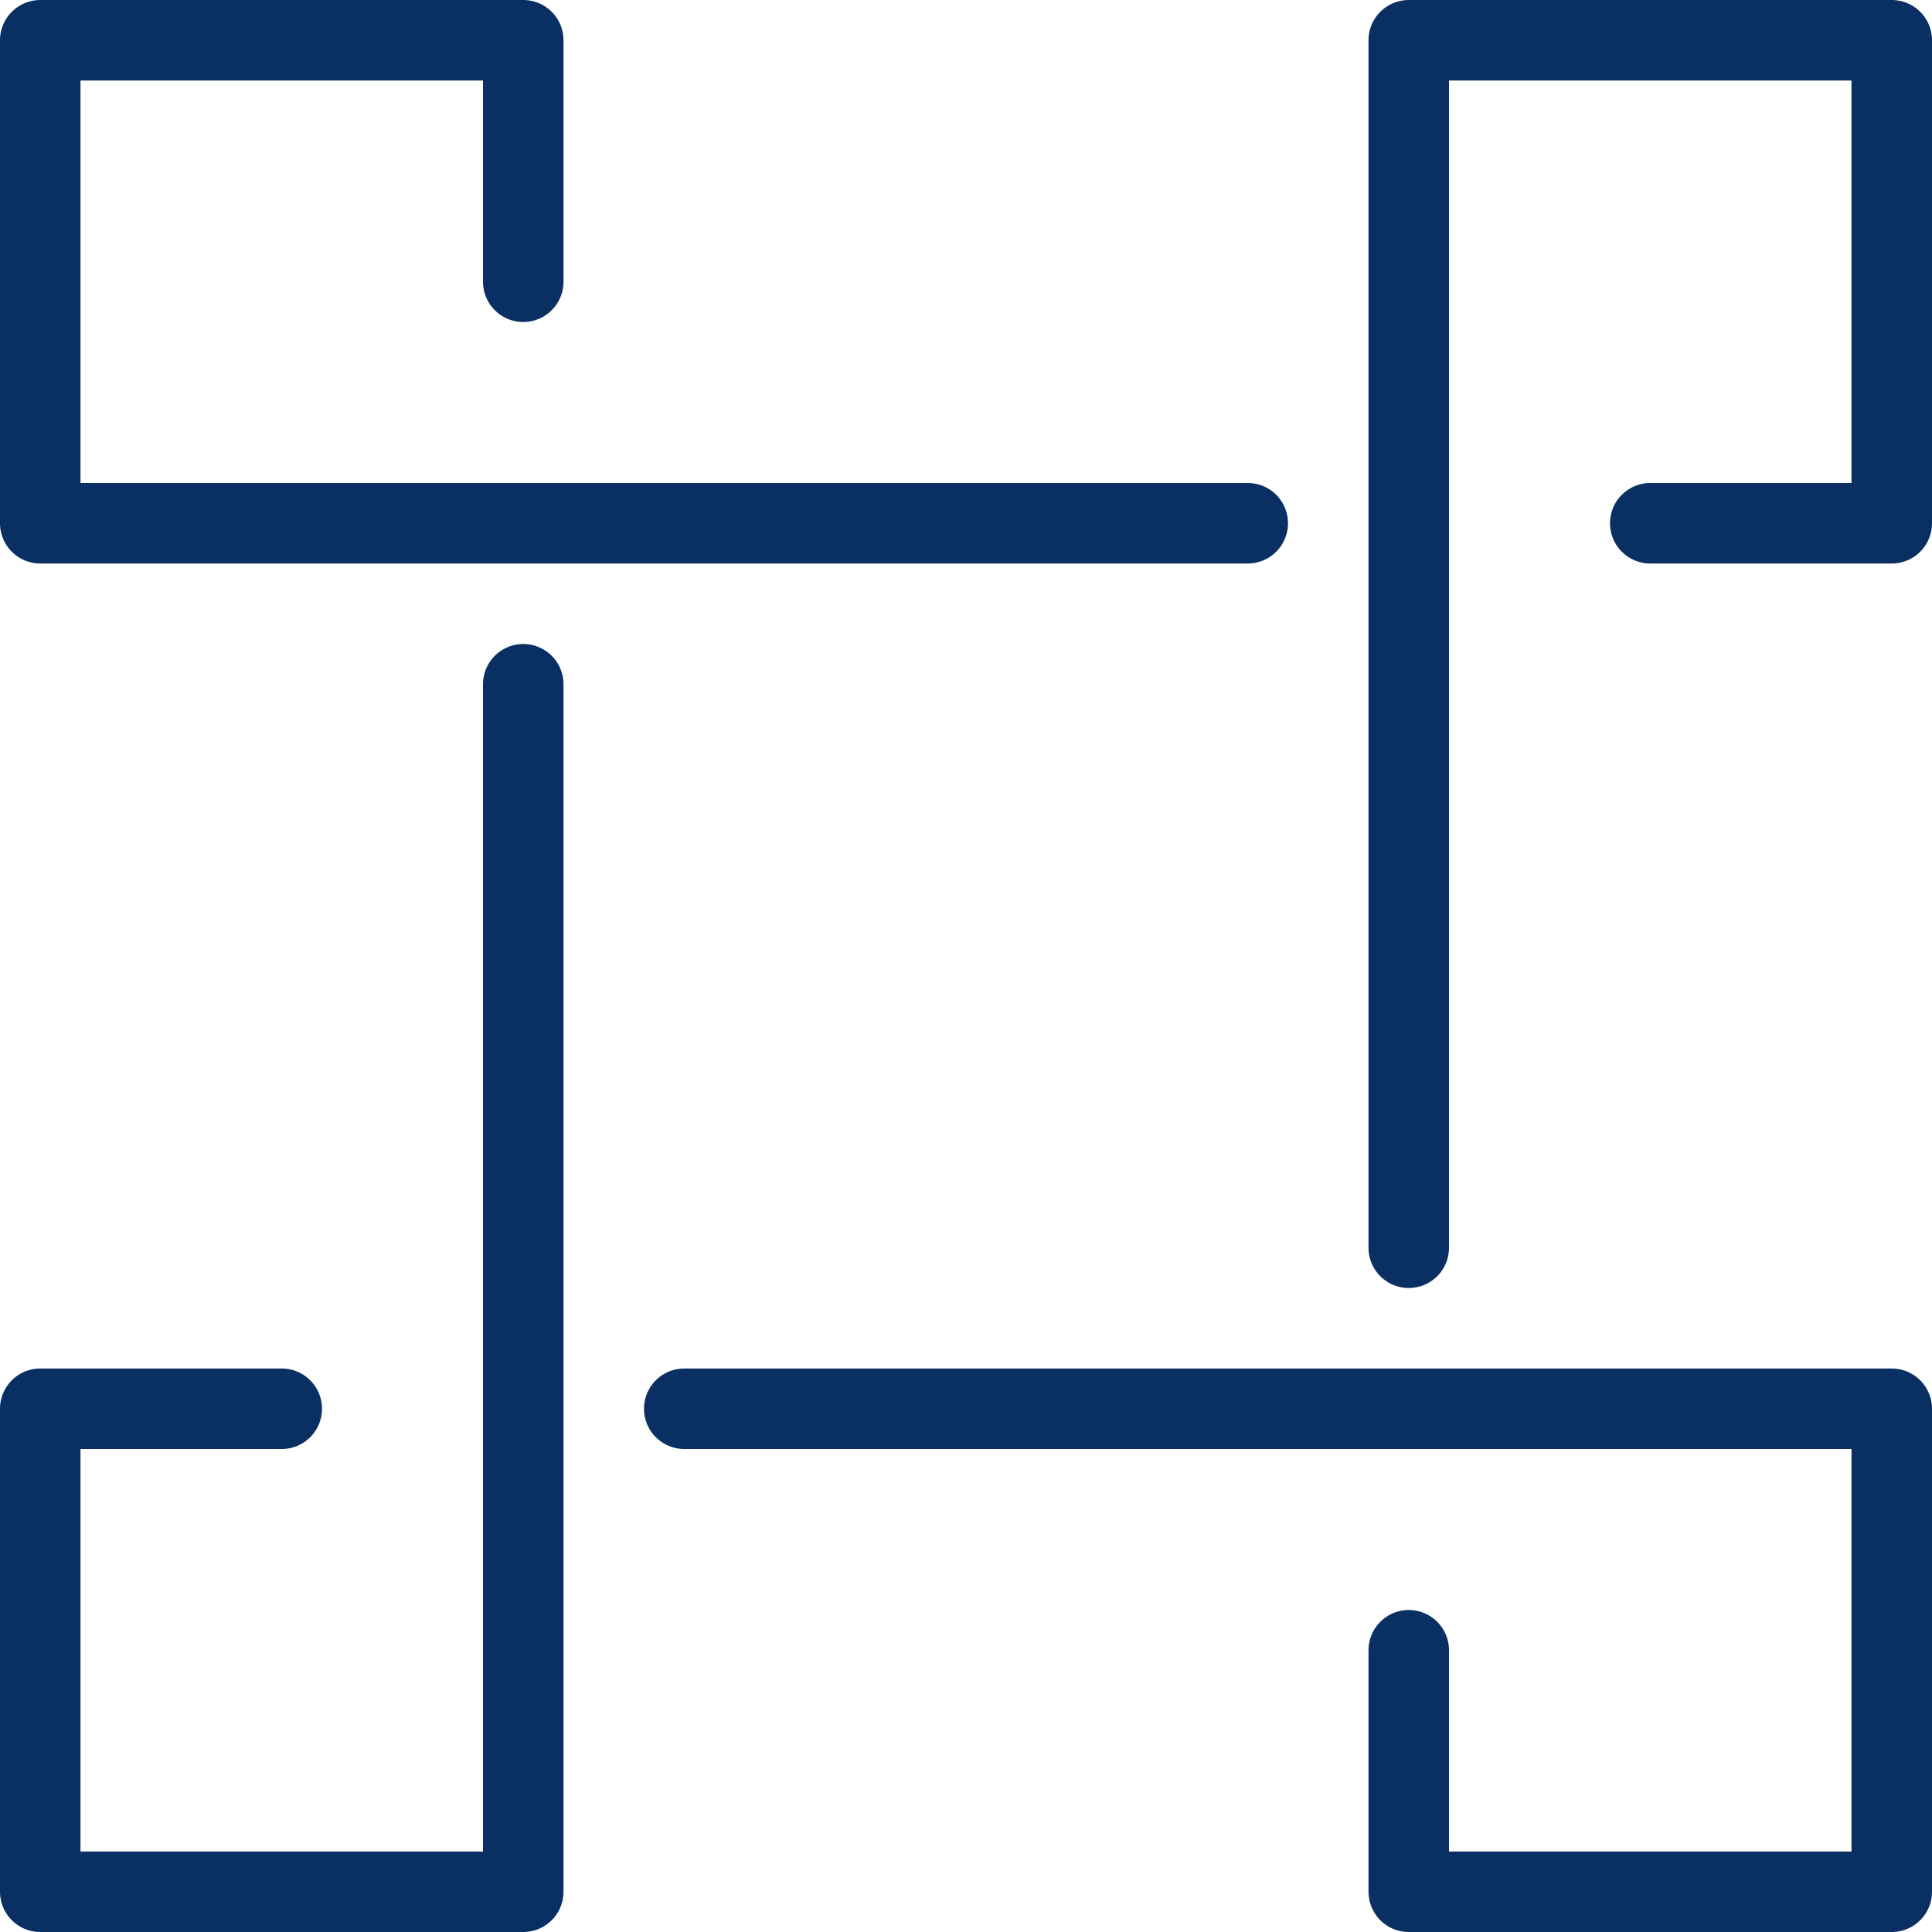
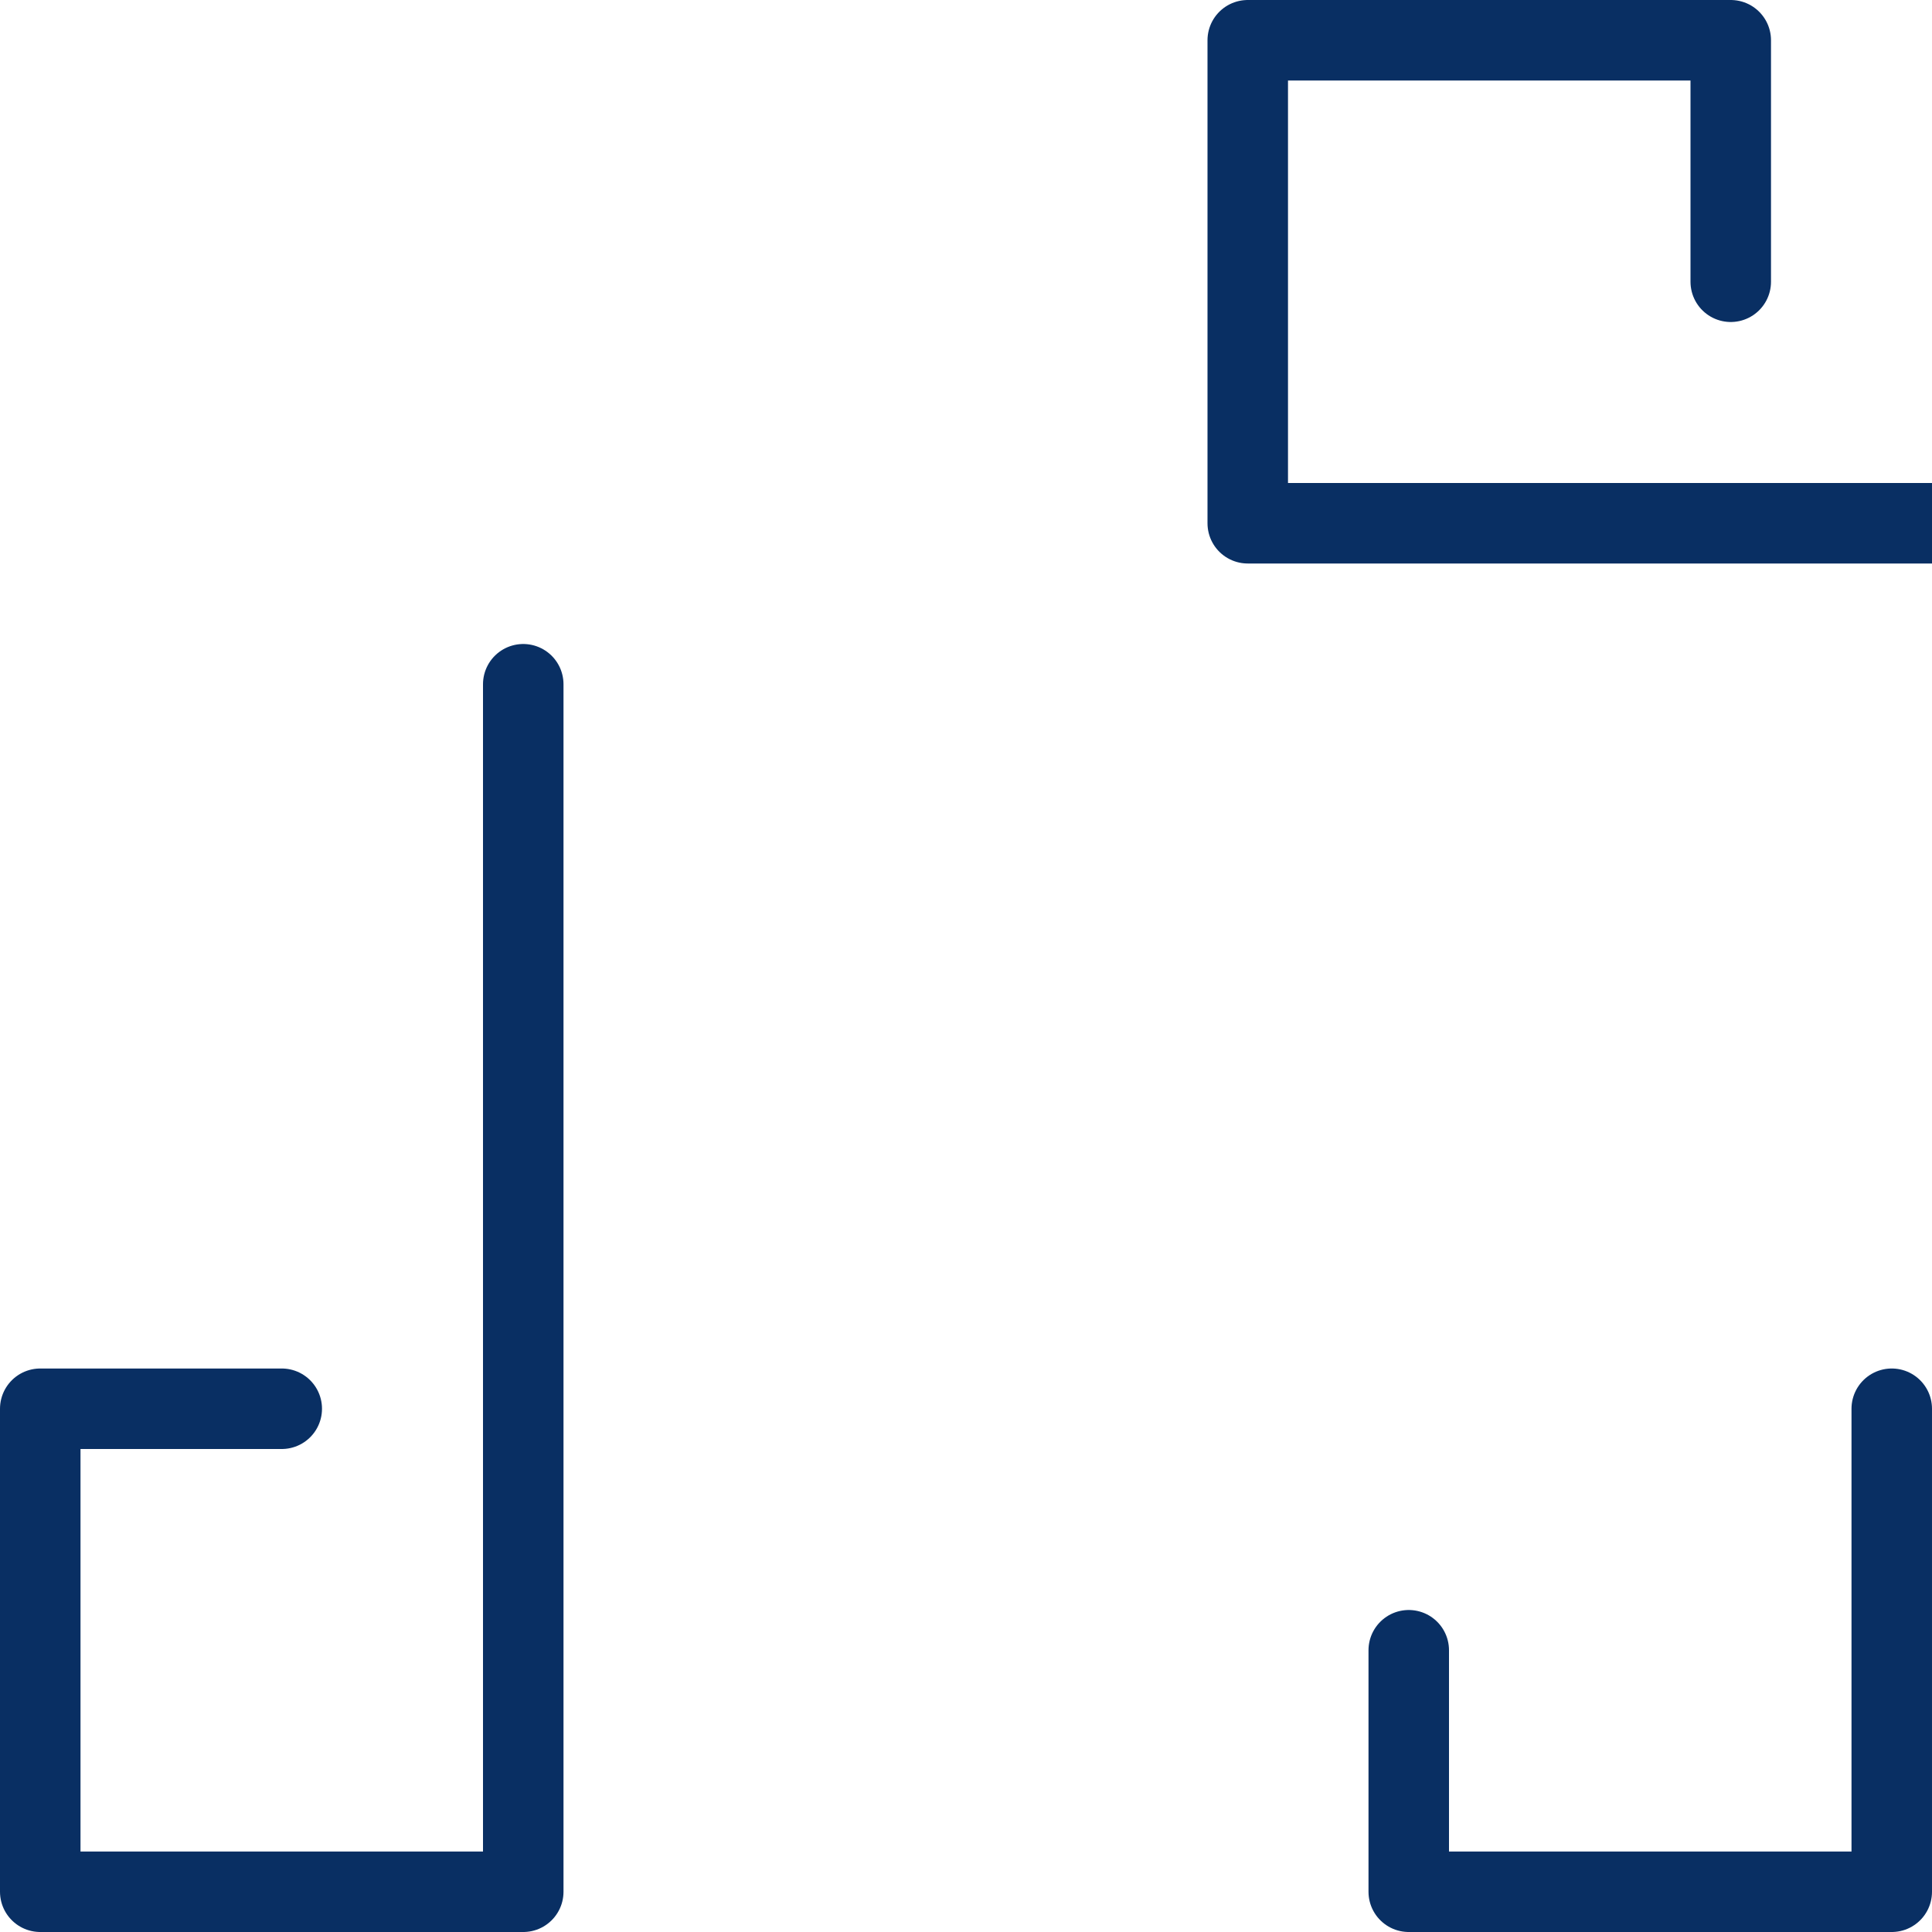
<svg xmlns="http://www.w3.org/2000/svg" width="1em" height="1em" viewBox="0 0 24 24">
-   <path fill="none" stroke="#092f63" stroke-linecap="round" stroke-linejoin="round" stroke-miterlimit="10" d="M3.5 17.5h-3v6h6v-15m11 12v3h6v-6h-15m12-11h3v-6h-6v15m-11-12v-3h-6v6h15" />
+   <path fill="none" stroke="#092f63" stroke-linecap="round" stroke-linejoin="round" stroke-miterlimit="10" d="M3.5 17.5h-3v6h6v-15m11 12v3h6v-6m12-11h3v-6h-6v15m-11-12v-3h-6v6h15" />
</svg>